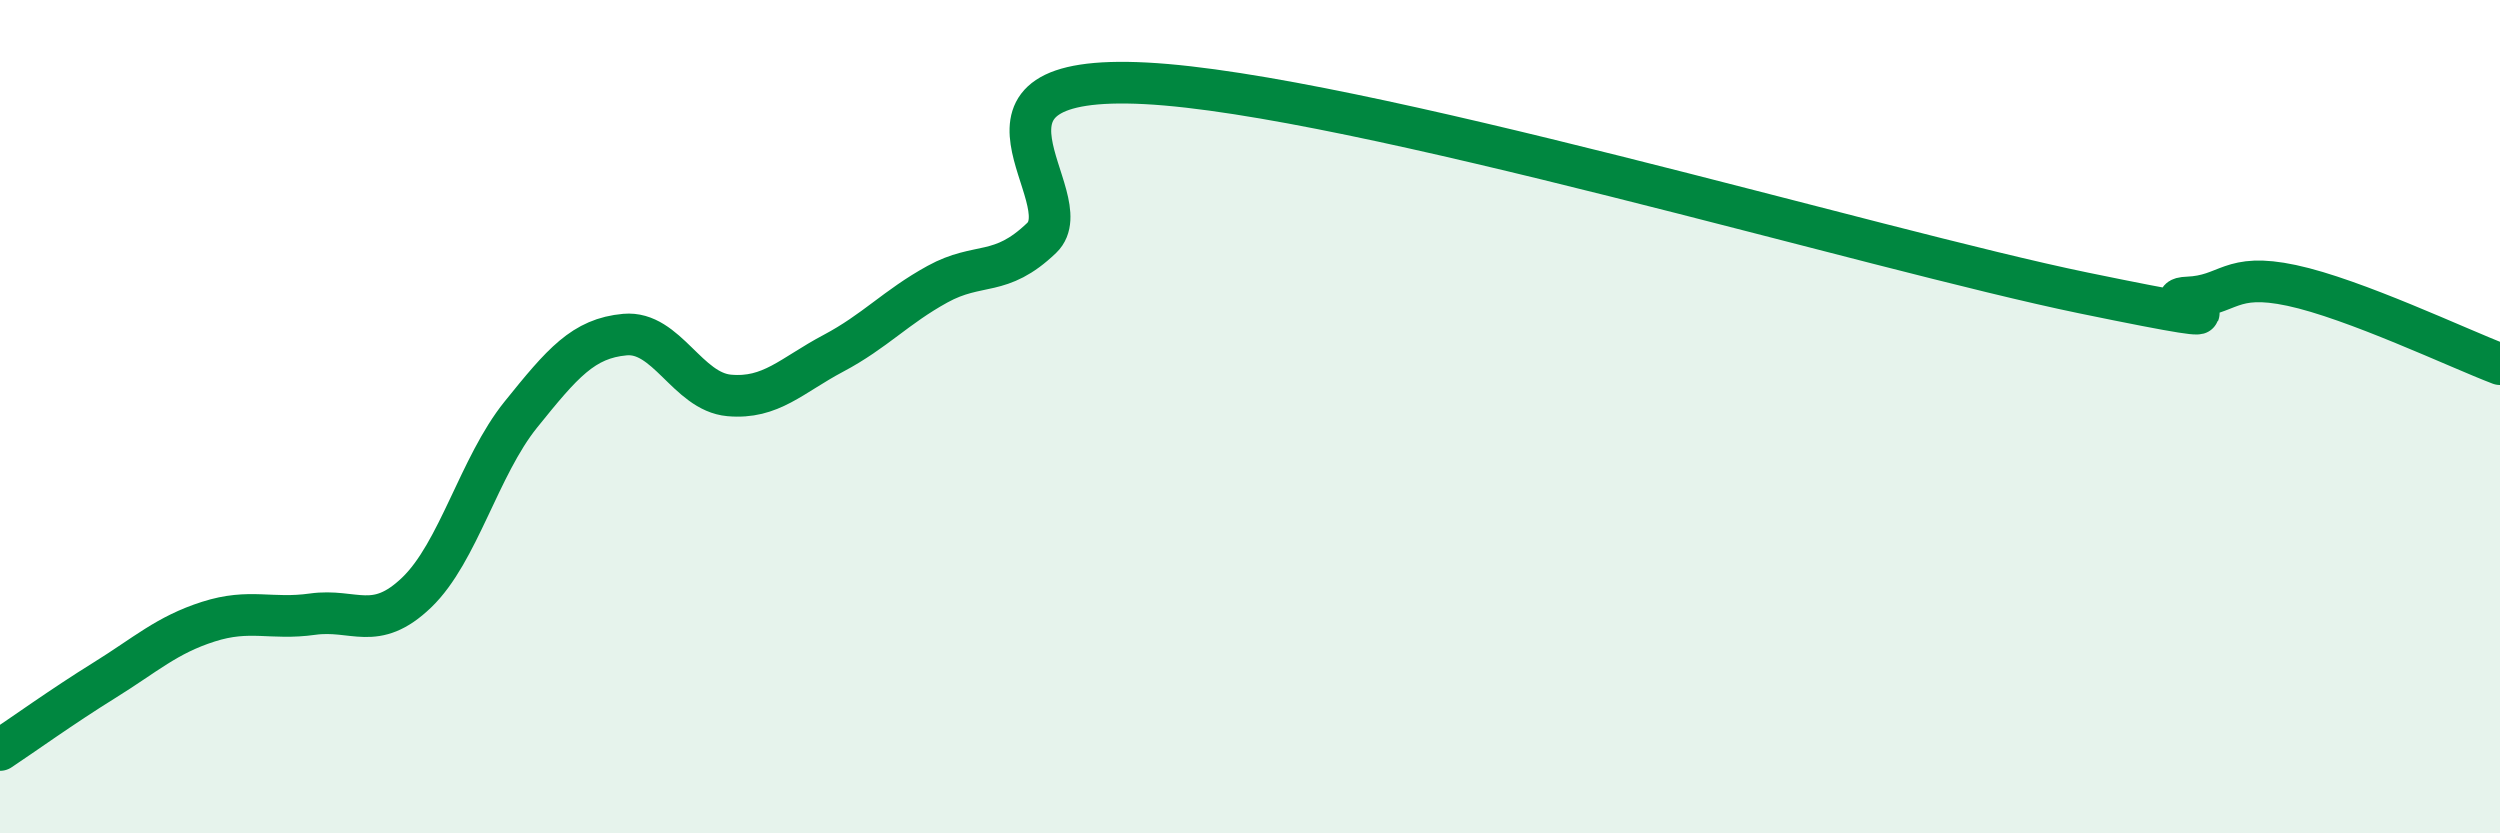
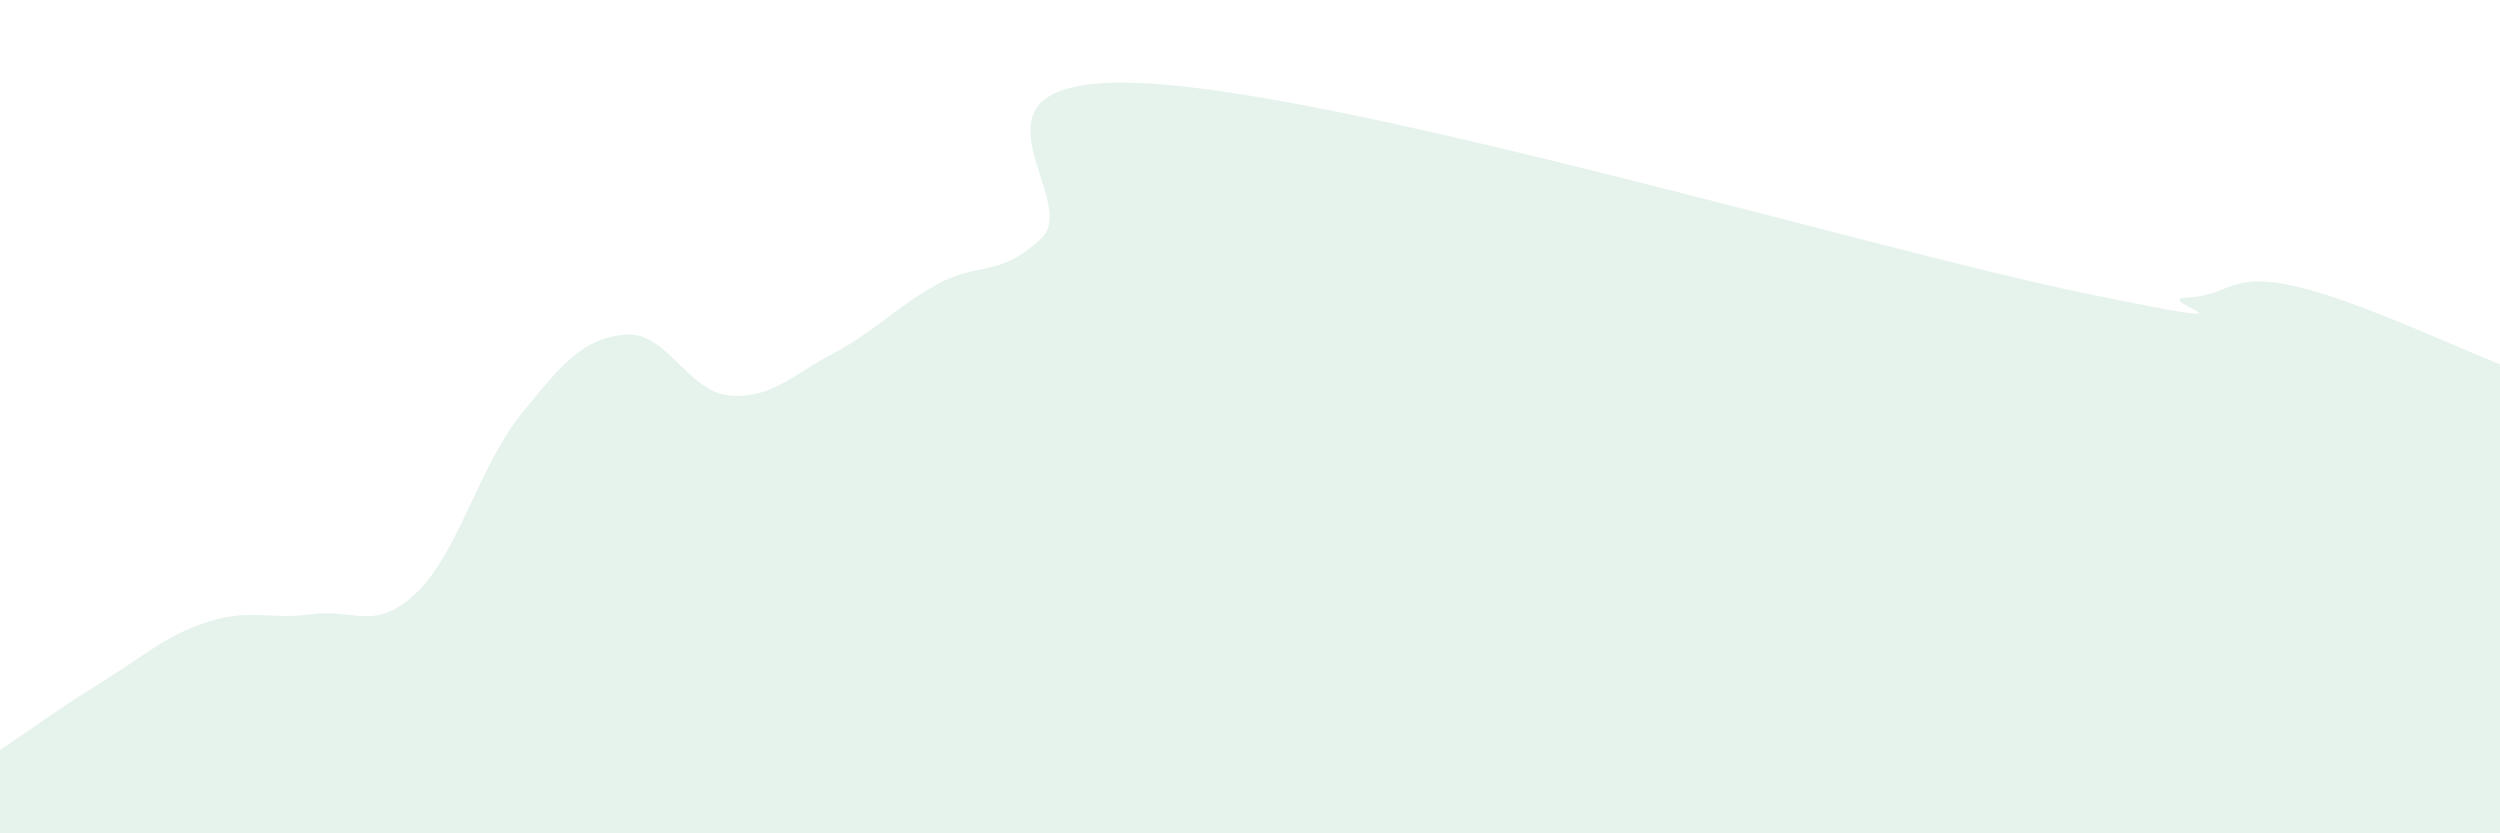
<svg xmlns="http://www.w3.org/2000/svg" width="60" height="20" viewBox="0 0 60 20">
  <path d="M 0,18 C 0.5,17.67 1.5,16.95 2.5,16.33 C 3.5,15.71 4,15.24 5,14.92 C 6,14.6 6.5,14.88 7.5,14.74 C 8.5,14.6 9,15.18 10,14.22 C 11,13.26 11.5,11.19 12.5,9.95 C 13.5,8.71 14,8.12 15,8.03 C 16,7.94 16.5,9.4 17.5,9.49 C 18.5,9.58 19,9.01 20,8.48 C 21,7.95 21.5,7.37 22.5,6.82 C 23.5,6.27 24,6.67 25,5.71 C 26,4.75 22.5,1.74 27.5,2 C 32.5,2.26 45,6 50,7.03 C 55,8.06 51.5,7.18 52.5,7.14 C 53.5,7.1 53.5,6.53 55,6.85 C 56.5,7.17 59,8.36 60,8.74L60 20L0 20Z" fill="#008740" opacity="0.1" stroke-linecap="round" stroke-linejoin="round" />
-   <path d="M 0,18 C 0.5,17.67 1.5,16.95 2.5,16.33 C 3.5,15.71 4,15.24 5,14.92 C 6,14.6 6.5,14.88 7.5,14.74 C 8.5,14.6 9,15.18 10,14.22 C 11,13.26 11.5,11.19 12.5,9.95 C 13.5,8.71 14,8.12 15,8.03 C 16,7.94 16.5,9.4 17.5,9.49 C 18.5,9.58 19,9.01 20,8.48 C 21,7.95 21.5,7.37 22.5,6.82 C 23.5,6.27 24,6.67 25,5.71 C 26,4.75 22.5,1.74 27.5,2 C 32.5,2.26 45,6 50,7.03 C 55,8.06 51.5,7.18 52.5,7.14 C 53.5,7.1 53.5,6.53 55,6.85 C 56.5,7.17 59,8.36 60,8.74" stroke="#008740" stroke-width="1" fill="none" stroke-linecap="round" stroke-linejoin="round" />
</svg>